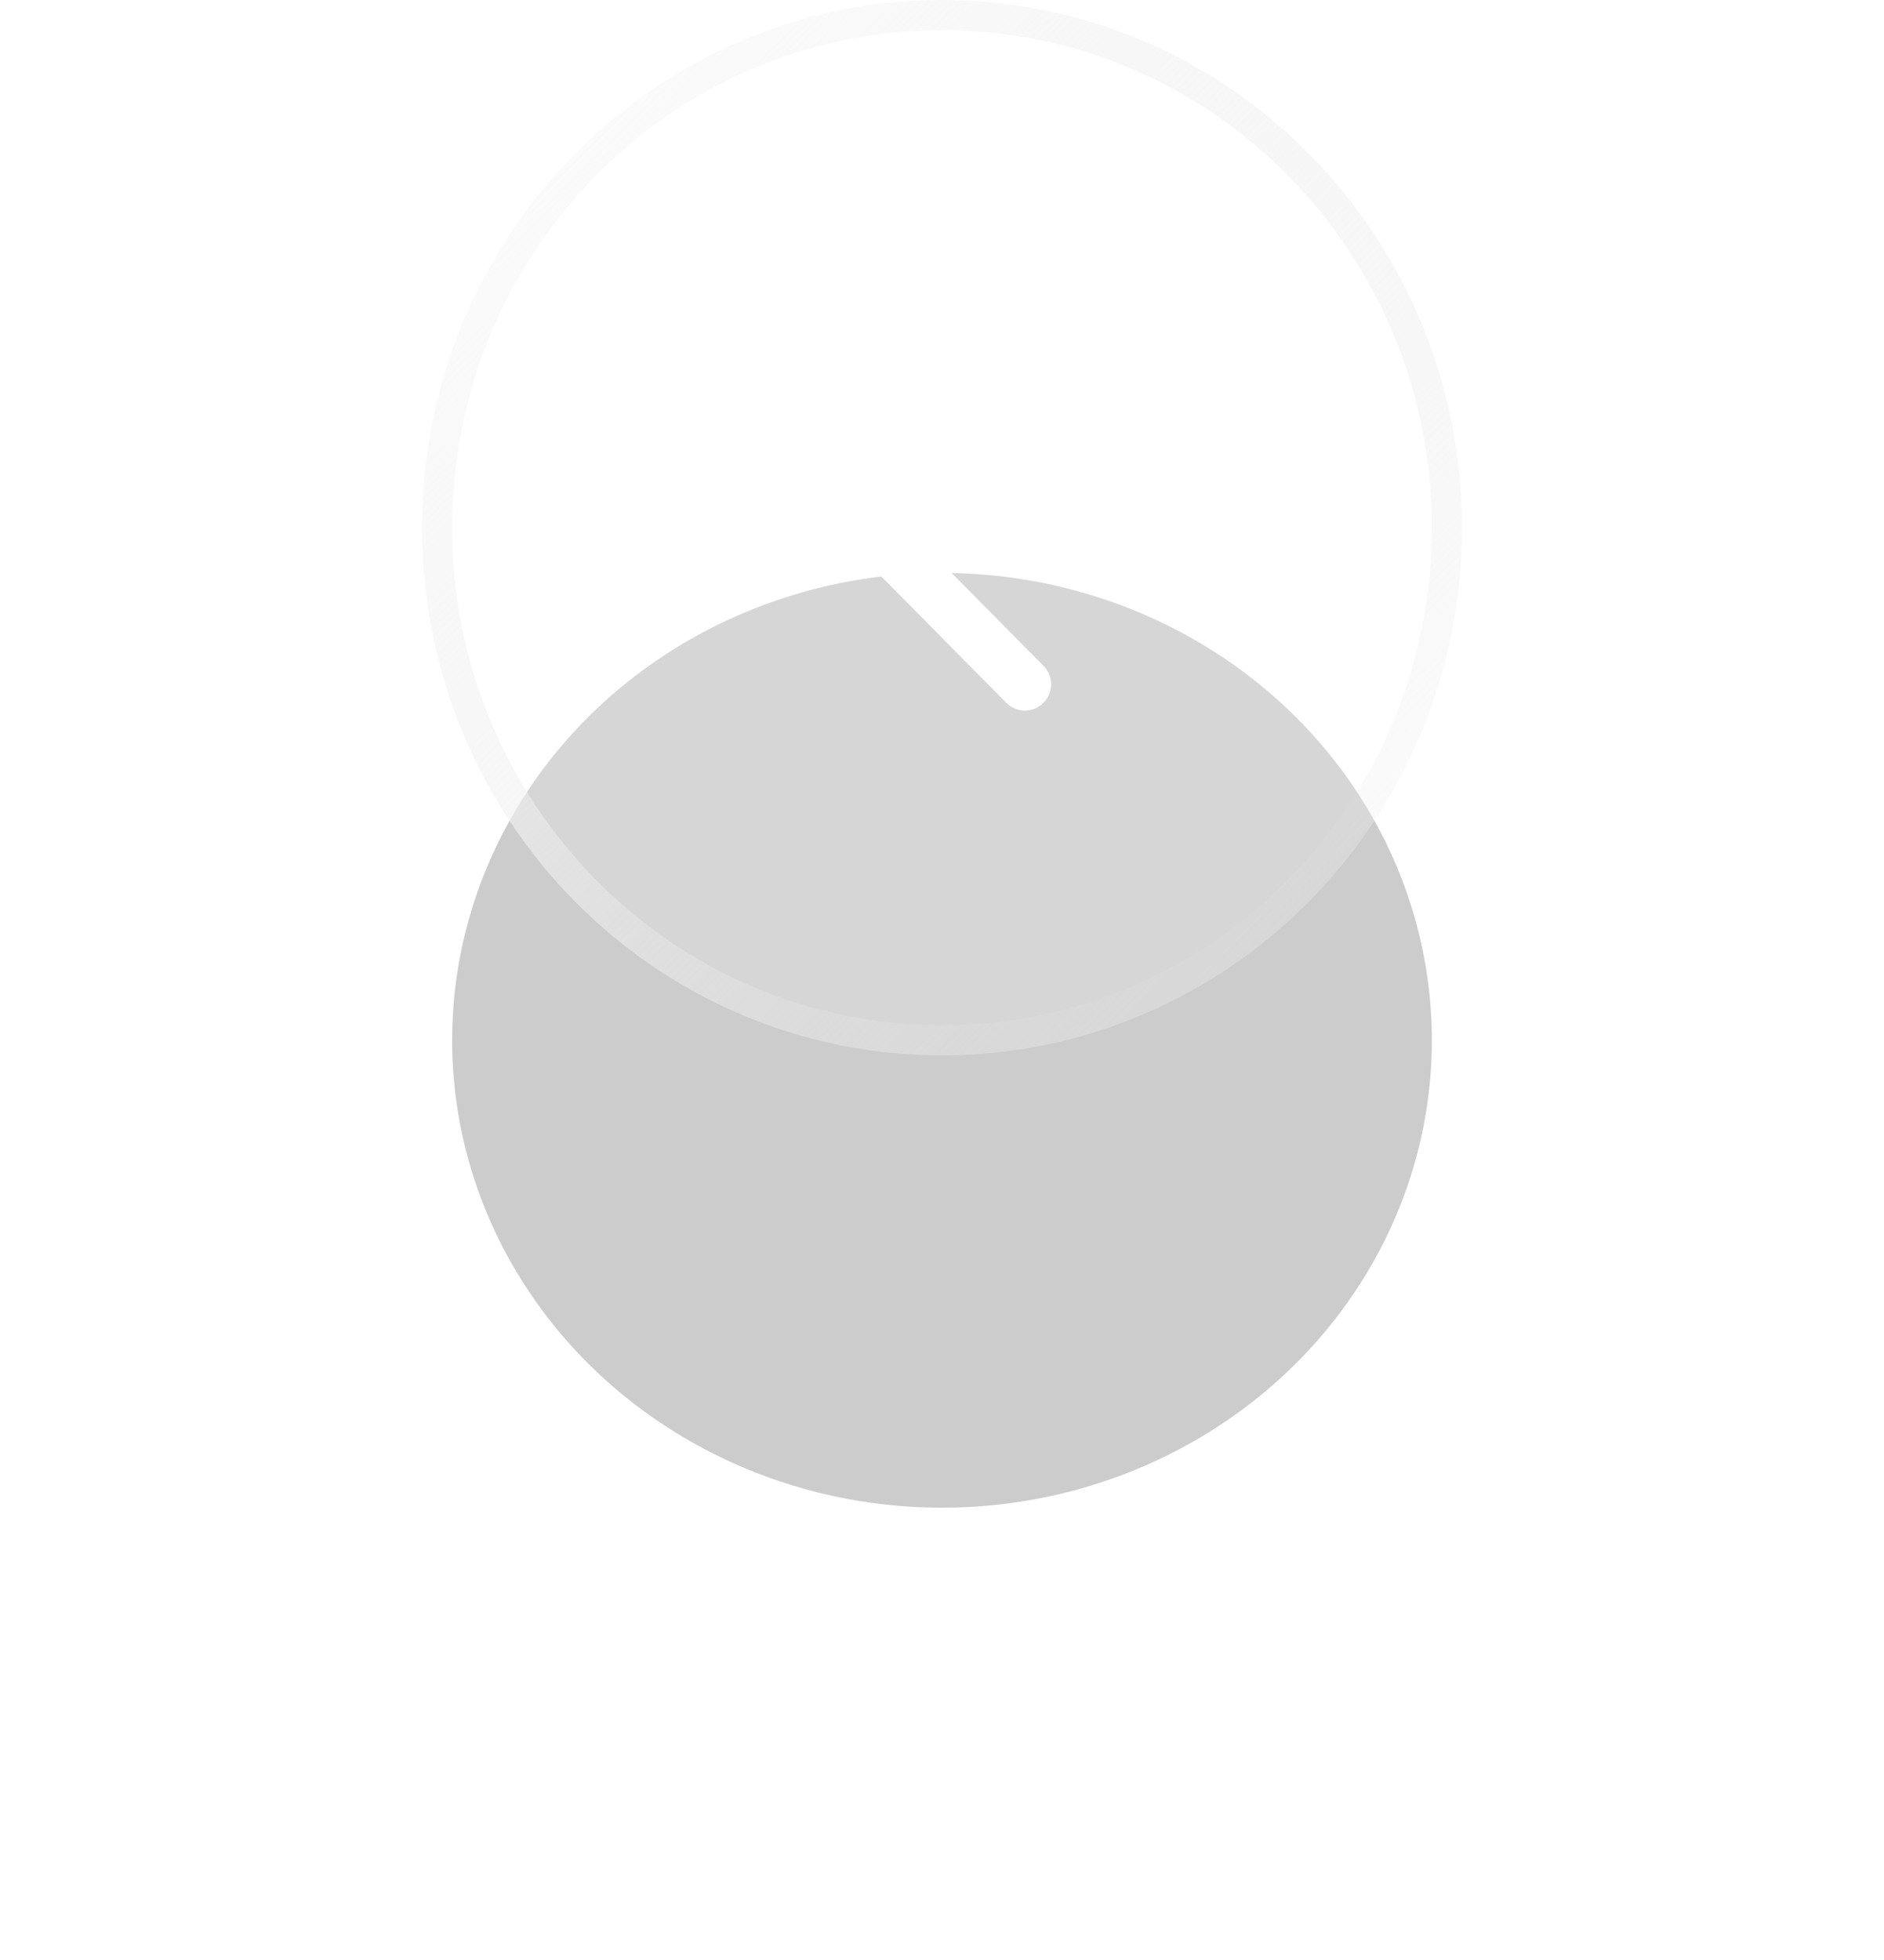
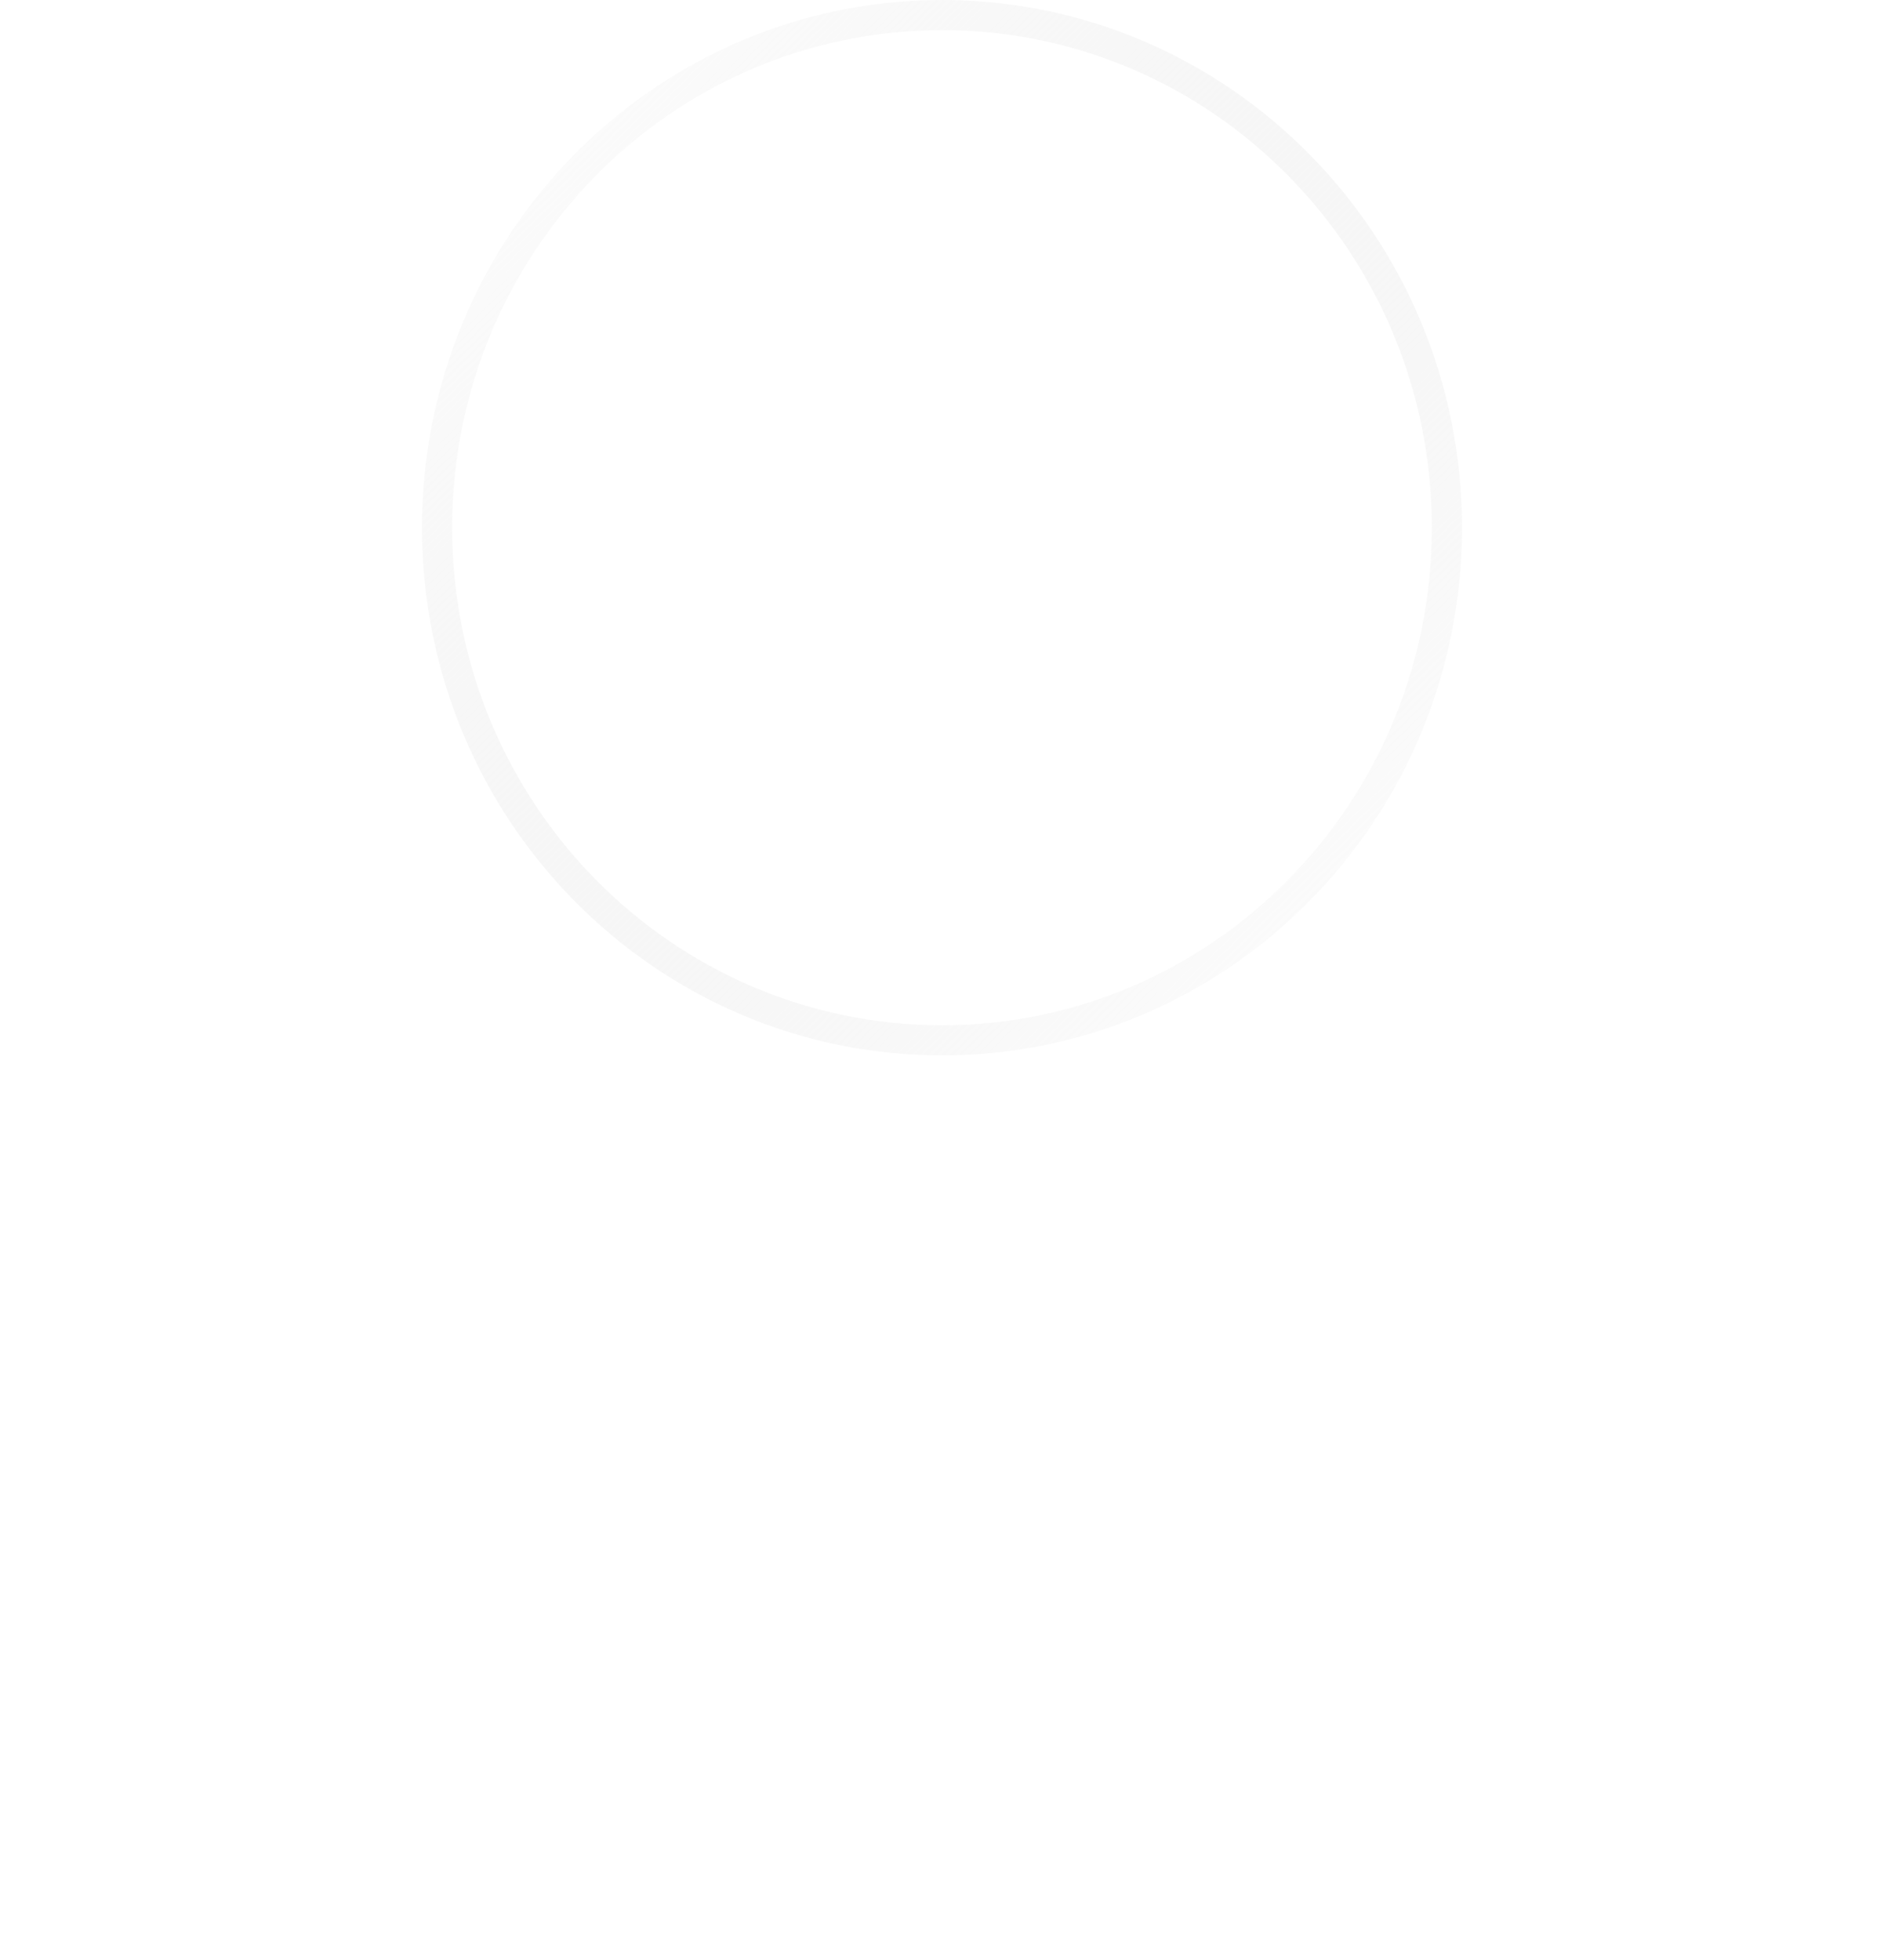
<svg xmlns="http://www.w3.org/2000/svg" width="125" height="130" viewBox="0 0 125 130" fill="none">
  <g style="mix-blend-mode:multiply" filter="url(#filter0_f_316_1131)">
-     <ellipse cx="62.5" cy="69" rx="32.5" ry="31" fill="black" fill-opacity="0.2" />
-   </g>
+     </g>
  <g filter="url(#filter1_b_316_1131)">
-     <ellipse cx="62.5" cy="35" rx="34.5" ry="35" fill="white" fill-opacity="0.2" />
    <path d="M96 35C96 53.791 80.988 69 62.5 69C44.012 69 29 53.791 29 35C29 16.209 44.012 1 62.5 1C80.988 1 96 16.209 96 35Z" stroke="url(#paint0_linear_316_1131)" stroke-width="2" />
  </g>
-   <path d="M68 45.389L57.418 34.695L68 24" stroke="white" stroke-width="3.48" stroke-linecap="round" stroke-linejoin="round" />
  <defs>
    <filter id="filter0_f_316_1131" x="0" y="8" width="125" height="122" filterUnits="userSpaceOnUse" color-interpolation-filters="sRGB">
      <feFlood flood-opacity="0" result="BackgroundImageFix" />
      <feBlend mode="normal" in="SourceGraphic" in2="BackgroundImageFix" result="shape" />
      <feGaussianBlur stdDeviation="15" result="effect1_foregroundBlur_316_1131" />
    </filter>
    <filter id="filter1_b_316_1131" x="-36" y="-64" width="197" height="198" filterUnits="userSpaceOnUse" color-interpolation-filters="sRGB">
      <feFlood flood-opacity="0" result="BackgroundImageFix" />
      <feGaussianBlur in="BackgroundImageFix" stdDeviation="32" />
      <feComposite in2="SourceAlpha" operator="in" result="effect1_backgroundBlur_316_1131" />
      <feBlend mode="normal" in="SourceGraphic" in2="effect1_backgroundBlur_316_1131" result="shape" />
    </filter>
    <linearGradient id="paint0_linear_316_1131" x1="28" y1="0" x2="97" y2="70" gradientUnits="userSpaceOnUse">
      <stop stop-color="white" />
      <stop offset="1" stop-color="#DCDCDC" stop-opacity="0" />
    </linearGradient>
  </defs>
</svg>